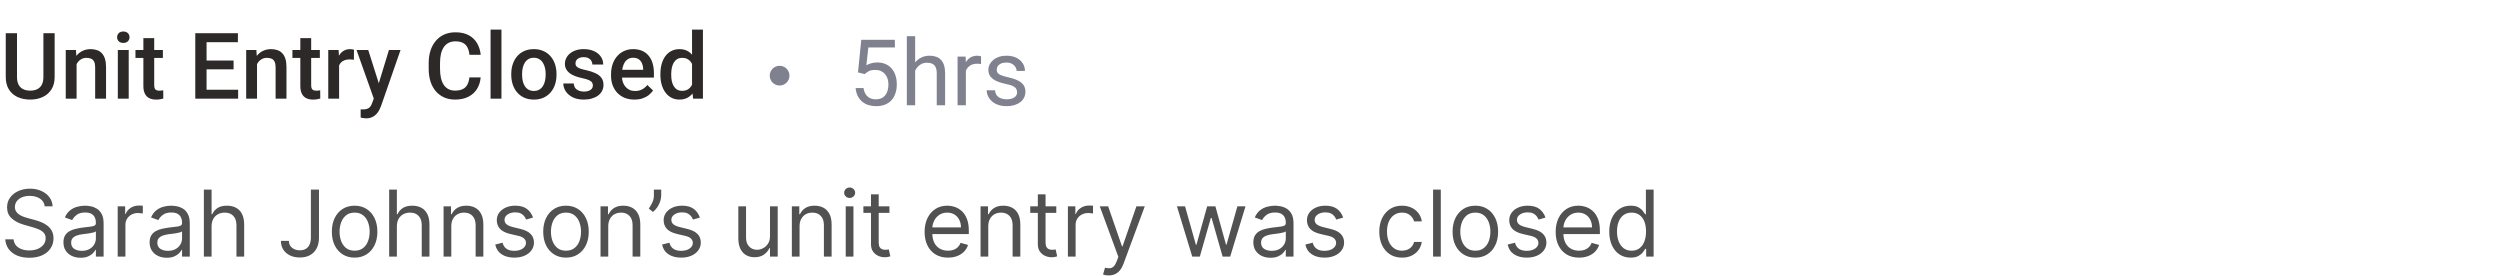
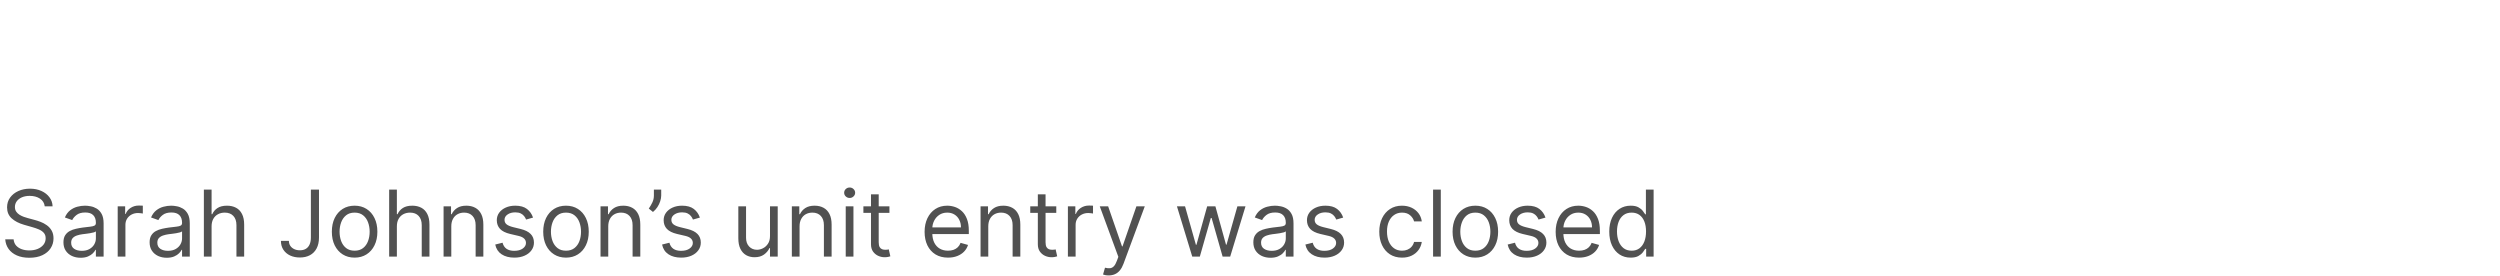
<svg xmlns="http://www.w3.org/2000/svg" width="380" height="42" viewBox="0 0 380 42" fill="none">
-   <path d="M6.597 5.047H8.306V11.698C8.306 12.455 8.142 13.088 7.813 13.599C7.485 14.109 7.039 14.494 6.474 14.754C5.913 15.009 5.286 15.137 4.594 15.137C3.878 15.137 3.24 15.009 2.68 14.754C2.119 14.494 1.677 14.109 1.354 13.599C1.035 13.088 0.875 12.455 0.875 11.698V5.047H2.584V11.698C2.584 12.177 2.666 12.571 2.83 12.881C2.994 13.186 3.227 13.412 3.527 13.558C3.828 13.704 4.184 13.776 4.594 13.776C5.004 13.776 5.357 13.704 5.653 13.558C5.954 13.412 6.187 13.186 6.351 12.881C6.515 12.571 6.597 12.177 6.597 11.698V5.047ZM11.642 9.183V15H9.994V7.604H11.546L11.642 9.183ZM11.348 11.028L10.815 11.021C10.819 10.497 10.892 10.017 11.033 9.579C11.179 9.142 11.38 8.766 11.635 8.451C11.895 8.137 12.204 7.895 12.565 7.727C12.925 7.553 13.325 7.467 13.768 7.467C14.123 7.467 14.444 7.517 14.731 7.617C15.023 7.713 15.271 7.87 15.477 8.089C15.686 8.308 15.846 8.592 15.955 8.943C16.064 9.29 16.119 9.716 16.119 10.222V15H14.465V10.215C14.465 9.859 14.412 9.579 14.308 9.374C14.207 9.164 14.059 9.016 13.863 8.93C13.672 8.839 13.433 8.793 13.146 8.793C12.863 8.793 12.61 8.852 12.387 8.971C12.163 9.089 11.974 9.251 11.819 9.456C11.669 9.661 11.553 9.898 11.471 10.167C11.389 10.436 11.348 10.723 11.348 11.028ZM19.564 7.604V15H17.91V7.604H19.564ZM17.801 5.662C17.801 5.411 17.883 5.204 18.047 5.04C18.215 4.871 18.448 4.787 18.744 4.787C19.036 4.787 19.266 4.871 19.435 5.04C19.603 5.204 19.688 5.411 19.688 5.662C19.688 5.908 19.603 6.113 19.435 6.277C19.266 6.441 19.036 6.523 18.744 6.523C18.448 6.523 18.215 6.441 18.047 6.277C17.883 6.113 17.801 5.908 17.801 5.662ZM24.76 7.604V8.807H20.59V7.604H24.76ZM21.793 5.792H23.44V12.956C23.44 13.184 23.472 13.359 23.536 13.482C23.605 13.601 23.698 13.681 23.816 13.722C23.935 13.763 24.074 13.783 24.233 13.783C24.347 13.783 24.457 13.776 24.561 13.763C24.666 13.749 24.751 13.735 24.814 13.722L24.821 14.979C24.685 15.021 24.525 15.057 24.343 15.089C24.165 15.121 23.96 15.137 23.727 15.137C23.349 15.137 23.014 15.071 22.723 14.938C22.431 14.802 22.203 14.581 22.039 14.275C21.875 13.97 21.793 13.565 21.793 13.059V5.792ZM36.196 13.64V15H30.912V13.64H36.196ZM31.398 5.047V15H29.682V5.047H31.398ZM35.506 9.203V10.543H30.912V9.203H35.506ZM36.162 5.047V6.414H30.912V5.047H36.162ZM39.067 9.183V15H37.42V7.604H38.972L39.067 9.183ZM38.773 11.028L38.24 11.021C38.245 10.497 38.318 10.017 38.459 9.579C38.605 9.142 38.805 8.766 39.06 8.451C39.32 8.137 39.63 7.895 39.99 7.727C40.35 7.553 40.751 7.467 41.193 7.467C41.549 7.467 41.87 7.517 42.157 7.617C42.449 7.713 42.697 7.87 42.902 8.089C43.112 8.308 43.272 8.592 43.381 8.943C43.49 9.29 43.545 9.716 43.545 10.222V15H41.891V10.215C41.891 9.859 41.838 9.579 41.733 9.374C41.633 9.164 41.485 9.016 41.289 8.93C41.098 8.839 40.858 8.793 40.571 8.793C40.289 8.793 40.036 8.852 39.812 8.971C39.589 9.089 39.4 9.251 39.245 9.456C39.095 9.661 38.978 9.898 38.897 10.167C38.815 10.436 38.773 10.723 38.773 11.028ZM48.617 7.604V8.807H44.447V7.604H48.617ZM45.65 5.792H47.298V12.956C47.298 13.184 47.33 13.359 47.394 13.482C47.462 13.601 47.555 13.681 47.674 13.722C47.792 13.763 47.931 13.783 48.091 13.783C48.205 13.783 48.314 13.776 48.419 13.763C48.524 13.749 48.608 13.735 48.672 13.722L48.679 14.979C48.542 15.021 48.383 15.057 48.2 15.089C48.023 15.121 47.817 15.137 47.585 15.137C47.207 15.137 46.872 15.071 46.58 14.938C46.288 14.802 46.06 14.581 45.897 14.275C45.732 13.97 45.65 13.565 45.65 13.059V5.792ZM51.543 9.012V15H49.895V7.604H51.468L51.543 9.012ZM53.806 7.556L53.792 9.087C53.692 9.069 53.582 9.055 53.464 9.046C53.35 9.037 53.236 9.032 53.122 9.032C52.84 9.032 52.591 9.073 52.377 9.155C52.163 9.233 51.983 9.347 51.837 9.497C51.696 9.643 51.586 9.821 51.509 10.03C51.431 10.24 51.386 10.475 51.372 10.734L50.996 10.762C50.996 10.297 51.042 9.866 51.133 9.47C51.224 9.073 51.361 8.725 51.543 8.424C51.73 8.123 51.962 7.888 52.24 7.72C52.523 7.551 52.849 7.467 53.218 7.467C53.318 7.467 53.425 7.476 53.539 7.494C53.658 7.512 53.746 7.533 53.806 7.556ZM57.107 14.193L59.117 7.604H60.881L57.914 16.128C57.846 16.31 57.757 16.509 57.648 16.723C57.538 16.937 57.395 17.14 57.217 17.331C57.044 17.527 56.827 17.684 56.567 17.803C56.308 17.926 55.993 17.987 55.624 17.987C55.478 17.987 55.337 17.974 55.2 17.946C55.068 17.924 54.943 17.898 54.824 17.871L54.817 16.613C54.863 16.618 54.918 16.622 54.981 16.627C55.05 16.631 55.105 16.634 55.145 16.634C55.419 16.634 55.647 16.6 55.829 16.531C56.011 16.467 56.16 16.363 56.273 16.217C56.392 16.071 56.492 15.875 56.574 15.629L57.107 14.193ZM55.973 7.604L57.73 13.141L58.023 14.877L56.882 15.171L54.195 7.604H55.973ZM71.353 11.76H73.062C73.008 12.412 72.826 12.992 72.516 13.503C72.206 14.009 71.77 14.408 71.21 14.699C70.649 14.991 69.968 15.137 69.166 15.137C68.551 15.137 67.997 15.027 67.505 14.809C67.013 14.585 66.591 14.271 66.24 13.865C65.889 13.455 65.62 12.961 65.434 12.382C65.251 11.803 65.16 11.156 65.16 10.44V9.613C65.16 8.898 65.254 8.251 65.44 7.672C65.632 7.093 65.905 6.599 66.261 6.188C66.616 5.774 67.042 5.457 67.539 5.238C68.04 5.02 68.603 4.91 69.228 4.91C70.02 4.91 70.69 5.056 71.237 5.348C71.784 5.639 72.208 6.043 72.509 6.558C72.814 7.073 73.001 7.663 73.069 8.328H71.36C71.315 7.9 71.215 7.533 71.06 7.228C70.909 6.922 70.686 6.69 70.39 6.53C70.093 6.366 69.706 6.284 69.228 6.284C68.836 6.284 68.494 6.357 68.202 6.503C67.91 6.649 67.667 6.863 67.471 7.146C67.275 7.428 67.127 7.777 67.026 8.191C66.931 8.602 66.883 9.071 66.883 9.6V10.44C66.883 10.942 66.926 11.398 67.013 11.808C67.104 12.213 67.241 12.562 67.423 12.854C67.61 13.145 67.847 13.371 68.134 13.53C68.421 13.69 68.765 13.77 69.166 13.77C69.654 13.77 70.048 13.692 70.349 13.537C70.654 13.382 70.884 13.157 71.039 12.86C71.199 12.56 71.303 12.193 71.353 11.76ZM76.221 4.5V15H74.566V4.5H76.221ZM77.711 11.384V11.227C77.711 10.693 77.788 10.199 77.943 9.743C78.098 9.283 78.322 8.884 78.613 8.547C78.909 8.205 79.269 7.941 79.693 7.754C80.122 7.562 80.605 7.467 81.143 7.467C81.685 7.467 82.168 7.562 82.592 7.754C83.02 7.941 83.382 8.205 83.679 8.547C83.975 8.884 84.201 9.283 84.356 9.743C84.51 10.199 84.588 10.693 84.588 11.227V11.384C84.588 11.917 84.51 12.412 84.356 12.867C84.201 13.323 83.975 13.722 83.679 14.063C83.382 14.401 83.022 14.665 82.599 14.856C82.175 15.043 81.694 15.137 81.156 15.137C80.614 15.137 80.129 15.043 79.7 14.856C79.276 14.665 78.916 14.401 78.62 14.063C78.324 13.722 78.098 13.323 77.943 12.867C77.788 12.412 77.711 11.917 77.711 11.384ZM79.358 11.227V11.384C79.358 11.716 79.393 12.031 79.461 12.327C79.529 12.623 79.636 12.883 79.782 13.106C79.928 13.33 80.115 13.505 80.343 13.633C80.571 13.76 80.842 13.824 81.156 13.824C81.462 13.824 81.726 13.76 81.949 13.633C82.177 13.505 82.364 13.33 82.51 13.106C82.656 12.883 82.763 12.623 82.831 12.327C82.904 12.031 82.94 11.716 82.94 11.384V11.227C82.94 10.898 82.904 10.588 82.831 10.297C82.763 10.001 82.653 9.739 82.503 9.511C82.357 9.283 82.17 9.105 81.942 8.978C81.719 8.845 81.453 8.779 81.143 8.779C80.833 8.779 80.564 8.845 80.336 8.978C80.113 9.105 79.928 9.283 79.782 9.511C79.636 9.739 79.529 10.001 79.461 10.297C79.393 10.588 79.358 10.898 79.358 11.227ZM90.118 12.997C90.118 12.833 90.077 12.685 89.995 12.553C89.913 12.416 89.756 12.293 89.523 12.184C89.296 12.074 88.958 11.974 88.512 11.883C88.12 11.796 87.76 11.694 87.432 11.575C87.108 11.452 86.83 11.304 86.598 11.131C86.365 10.958 86.185 10.753 86.058 10.516C85.93 10.279 85.866 10.005 85.866 9.695C85.866 9.395 85.932 9.11 86.064 8.841C86.197 8.572 86.386 8.335 86.632 8.13C86.878 7.925 87.176 7.763 87.527 7.645C87.883 7.526 88.279 7.467 88.717 7.467C89.337 7.467 89.868 7.572 90.31 7.781C90.756 7.986 91.098 8.267 91.335 8.622C91.572 8.973 91.69 9.369 91.69 9.812H90.043C90.043 9.616 89.993 9.433 89.893 9.265C89.797 9.091 89.651 8.952 89.455 8.848C89.259 8.738 89.013 8.684 88.717 8.684C88.434 8.684 88.2 8.729 88.013 8.82C87.83 8.907 87.694 9.021 87.603 9.162C87.516 9.303 87.473 9.458 87.473 9.627C87.473 9.75 87.495 9.862 87.541 9.962C87.591 10.058 87.673 10.146 87.787 10.229C87.901 10.306 88.056 10.379 88.252 10.447C88.453 10.516 88.703 10.582 89.004 10.646C89.569 10.764 90.054 10.917 90.46 11.104C90.87 11.286 91.185 11.523 91.403 11.815C91.622 12.102 91.731 12.466 91.731 12.908C91.731 13.236 91.661 13.537 91.519 13.81C91.383 14.079 91.182 14.314 90.918 14.515C90.654 14.711 90.337 14.863 89.968 14.973C89.603 15.082 89.193 15.137 88.737 15.137C88.067 15.137 87.5 15.018 87.035 14.781C86.57 14.54 86.217 14.232 85.976 13.858C85.739 13.48 85.62 13.088 85.62 12.683H87.213C87.231 12.988 87.315 13.232 87.466 13.414C87.621 13.592 87.812 13.722 88.04 13.804C88.272 13.881 88.512 13.92 88.758 13.92C89.054 13.92 89.302 13.881 89.503 13.804C89.704 13.722 89.856 13.612 89.961 13.476C90.066 13.334 90.118 13.175 90.118 12.997ZM96.435 15.137C95.888 15.137 95.393 15.048 94.951 14.87C94.514 14.688 94.14 14.435 93.83 14.111C93.525 13.788 93.29 13.407 93.126 12.97C92.962 12.532 92.88 12.06 92.88 11.555V11.281C92.88 10.703 92.964 10.178 93.133 9.709C93.301 9.24 93.536 8.839 93.837 8.506C94.138 8.169 94.493 7.911 94.903 7.733C95.314 7.556 95.758 7.467 96.236 7.467C96.765 7.467 97.228 7.556 97.624 7.733C98.02 7.911 98.349 8.162 98.608 8.485C98.873 8.804 99.069 9.185 99.196 9.627C99.329 10.069 99.394 10.557 99.394 11.09V11.794H93.68V10.611H97.768V10.481C97.758 10.185 97.699 9.907 97.59 9.647C97.485 9.388 97.323 9.178 97.105 9.019C96.886 8.859 96.594 8.779 96.23 8.779C95.956 8.779 95.712 8.839 95.498 8.957C95.288 9.071 95.113 9.237 94.972 9.456C94.83 9.675 94.721 9.939 94.644 10.249C94.571 10.554 94.534 10.898 94.534 11.281V11.555C94.534 11.878 94.578 12.179 94.664 12.457C94.755 12.73 94.887 12.97 95.061 13.175C95.234 13.38 95.443 13.542 95.689 13.66C95.936 13.774 96.216 13.831 96.53 13.831C96.927 13.831 97.28 13.751 97.59 13.592C97.9 13.432 98.169 13.207 98.397 12.915L99.265 13.756C99.105 13.988 98.898 14.212 98.643 14.426C98.387 14.635 98.075 14.806 97.706 14.938C97.341 15.071 96.918 15.137 96.435 15.137ZM105.191 13.469V4.5H106.846V15H105.349L105.191 13.469ZM100.379 11.384V11.24C100.379 10.68 100.445 10.169 100.577 9.709C100.709 9.244 100.901 8.845 101.151 8.513C101.402 8.175 101.707 7.918 102.067 7.74C102.427 7.558 102.833 7.467 103.284 7.467C103.731 7.467 104.123 7.553 104.46 7.727C104.797 7.9 105.084 8.148 105.321 8.472C105.558 8.791 105.747 9.174 105.889 9.62C106.03 10.062 106.13 10.554 106.189 11.097V11.555C106.13 12.083 106.03 12.566 105.889 13.004C105.747 13.441 105.558 13.82 105.321 14.139C105.084 14.458 104.795 14.704 104.453 14.877C104.116 15.05 103.722 15.137 103.271 15.137C102.824 15.137 102.421 15.043 102.061 14.856C101.705 14.67 101.402 14.408 101.151 14.07C100.901 13.733 100.709 13.337 100.577 12.881C100.445 12.421 100.379 11.921 100.379 11.384ZM102.026 11.24V11.384C102.026 11.721 102.056 12.036 102.115 12.327C102.179 12.619 102.277 12.876 102.409 13.1C102.541 13.318 102.712 13.492 102.922 13.619C103.136 13.742 103.391 13.804 103.688 13.804C104.061 13.804 104.369 13.722 104.61 13.558C104.852 13.394 105.041 13.172 105.178 12.895C105.319 12.612 105.415 12.297 105.465 11.951V10.714C105.438 10.445 105.381 10.194 105.294 9.962C105.212 9.729 105.1 9.527 104.959 9.354C104.818 9.176 104.642 9.039 104.433 8.943C104.228 8.843 103.984 8.793 103.701 8.793C103.4 8.793 103.145 8.857 102.936 8.984C102.726 9.112 102.553 9.287 102.416 9.511C102.284 9.734 102.186 9.994 102.122 10.29C102.058 10.586 102.026 10.903 102.026 11.24Z" fill="#2E2929" />
  <path d="M6.801 31.364C6.741 30.86 6.5 30.469 6.075 30.19C5.651 29.912 5.131 29.773 4.514 29.773C4.063 29.773 3.669 29.846 3.331 29.991C2.996 30.137 2.734 30.338 2.545 30.593C2.36 30.848 2.267 31.138 2.267 31.463C2.267 31.735 2.332 31.968 2.461 32.164C2.594 32.356 2.763 32.517 2.968 32.646C3.174 32.772 3.389 32.877 3.614 32.959C3.84 33.039 4.047 33.104 4.236 33.153L5.27 33.432C5.535 33.501 5.83 33.597 6.155 33.72C6.483 33.843 6.796 34.01 7.094 34.222C7.396 34.431 7.645 34.7 7.84 35.028C8.036 35.356 8.134 35.758 8.134 36.236C8.134 36.786 7.989 37.283 7.701 37.727C7.416 38.171 6.998 38.524 6.448 38.786C5.901 39.048 5.237 39.179 4.455 39.179C3.725 39.179 3.094 39.061 2.56 38.826C2.03 38.591 1.612 38.263 1.308 37.842C1.006 37.421 0.835 36.932 0.795 36.375H2.068C2.101 36.76 2.231 37.078 2.456 37.33C2.685 37.578 2.973 37.764 3.321 37.886C3.672 38.006 4.05 38.065 4.455 38.065C4.925 38.065 5.348 37.989 5.722 37.837C6.097 37.681 6.393 37.465 6.612 37.19C6.831 36.912 6.94 36.587 6.94 36.216C6.94 35.878 6.846 35.603 6.657 35.391C6.468 35.178 6.219 35.006 5.911 34.874C5.603 34.741 5.27 34.625 4.912 34.526L3.659 34.168C2.864 33.939 2.234 33.612 1.77 33.188C1.306 32.764 1.074 32.209 1.074 31.523C1.074 30.953 1.228 30.456 1.536 30.031C1.848 29.604 2.265 29.272 2.789 29.037C3.316 28.798 3.904 28.679 4.554 28.679C5.21 28.679 5.794 28.797 6.304 29.032C6.814 29.264 7.219 29.582 7.517 29.986C7.819 30.391 7.978 30.85 7.994 31.364H6.801ZM12.249 39.179C11.765 39.179 11.326 39.088 10.931 38.906C10.537 38.72 10.224 38.453 9.992 38.105C9.76 37.754 9.644 37.33 9.644 36.832C9.644 36.395 9.73 36.04 9.902 35.769C10.075 35.493 10.305 35.278 10.593 35.122C10.882 34.966 11.2 34.85 11.548 34.774C11.899 34.695 12.252 34.632 12.607 34.585C13.071 34.526 13.447 34.481 13.735 34.451C14.027 34.418 14.239 34.363 14.372 34.287C14.508 34.211 14.575 34.078 14.575 33.889V33.849C14.575 33.359 14.441 32.978 14.173 32.706C13.908 32.434 13.505 32.298 12.965 32.298C12.405 32.298 11.965 32.421 11.647 32.666C11.329 32.911 11.105 33.173 10.976 33.452L9.862 33.054C10.061 32.59 10.326 32.229 10.658 31.97C10.993 31.708 11.357 31.526 11.752 31.423C12.149 31.317 12.54 31.264 12.925 31.264C13.17 31.264 13.452 31.294 13.77 31.354C14.092 31.41 14.402 31.528 14.7 31.707C15.001 31.886 15.252 32.156 15.45 32.517C15.649 32.878 15.749 33.362 15.749 33.969V39H14.575V37.966H14.516C14.436 38.132 14.304 38.309 14.118 38.498C13.932 38.687 13.685 38.847 13.377 38.98C13.069 39.113 12.693 39.179 12.249 39.179ZM12.428 38.125C12.892 38.125 13.283 38.034 13.601 37.852C13.922 37.669 14.165 37.434 14.327 37.146C14.493 36.857 14.575 36.554 14.575 36.236V35.162C14.526 35.222 14.416 35.276 14.247 35.326C14.082 35.372 13.889 35.414 13.671 35.45C13.455 35.483 13.245 35.513 13.039 35.54C12.837 35.563 12.673 35.583 12.547 35.599C12.242 35.639 11.957 35.704 11.692 35.793C11.43 35.88 11.218 36.01 11.056 36.186C10.896 36.358 10.817 36.594 10.817 36.892C10.817 37.3 10.968 37.608 11.269 37.817C11.574 38.022 11.96 38.125 12.428 38.125ZM17.89 39V31.364H19.024V32.517H19.103C19.242 32.139 19.494 31.833 19.859 31.597C20.224 31.362 20.635 31.244 21.092 31.244C21.178 31.244 21.286 31.246 21.415 31.249C21.544 31.253 21.642 31.258 21.709 31.264V32.457C21.669 32.447 21.578 32.432 21.435 32.413C21.296 32.389 21.148 32.378 20.992 32.378C20.621 32.378 20.29 32.456 19.998 32.611C19.71 32.764 19.481 32.976 19.312 33.248C19.146 33.516 19.064 33.823 19.064 34.168V39H17.89ZM25.346 39.179C24.863 39.179 24.423 39.088 24.029 38.906C23.634 38.72 23.321 38.453 23.089 38.105C22.857 37.754 22.741 37.33 22.741 36.832C22.741 36.395 22.828 36.04 23 35.769C23.172 35.493 23.402 35.278 23.691 35.122C23.979 34.966 24.297 34.85 24.645 34.774C24.997 34.695 25.35 34.632 25.704 34.585C26.168 34.526 26.545 34.481 26.833 34.451C27.125 34.418 27.337 34.363 27.469 34.287C27.605 34.211 27.673 34.078 27.673 33.889V33.849C27.673 33.359 27.539 32.978 27.27 32.706C27.005 32.434 26.603 32.298 26.062 32.298C25.502 32.298 25.063 32.421 24.745 32.666C24.427 32.911 24.203 33.173 24.074 33.452L22.96 33.054C23.159 32.59 23.424 32.229 23.756 31.97C24.09 31.708 24.455 31.526 24.849 31.423C25.247 31.317 25.638 31.264 26.023 31.264C26.268 31.264 26.549 31.294 26.868 31.354C27.189 31.41 27.499 31.528 27.797 31.707C28.099 31.886 28.349 32.156 28.548 32.517C28.747 32.878 28.846 33.362 28.846 33.969V39H27.673V37.966H27.613C27.534 38.132 27.401 38.309 27.216 38.498C27.03 38.687 26.783 38.847 26.475 38.98C26.167 39.113 25.791 39.179 25.346 39.179ZM25.525 38.125C25.989 38.125 26.381 38.034 26.699 37.852C27.02 37.669 27.262 37.434 27.424 37.146C27.59 36.857 27.673 36.554 27.673 36.236V35.162C27.623 35.222 27.514 35.276 27.345 35.326C27.179 35.372 26.987 35.414 26.768 35.45C26.553 35.483 26.342 35.513 26.137 35.54C25.935 35.563 25.771 35.583 25.645 35.599C25.34 35.639 25.055 35.704 24.79 35.793C24.528 35.88 24.316 36.01 24.153 36.186C23.994 36.358 23.915 36.594 23.915 36.892C23.915 37.3 24.065 37.608 24.367 37.817C24.672 38.022 25.058 38.125 25.525 38.125ZM32.161 34.406V39H30.988V28.818H32.161V32.557H32.261C32.44 32.162 32.708 31.849 33.066 31.617C33.427 31.382 33.908 31.264 34.508 31.264C35.028 31.264 35.484 31.369 35.875 31.577C36.266 31.783 36.569 32.099 36.785 32.527C37.004 32.951 37.113 33.492 37.113 34.148V39H35.94V34.227C35.94 33.621 35.782 33.152 35.467 32.82C35.156 32.486 34.723 32.318 34.17 32.318C33.785 32.318 33.441 32.399 33.136 32.562C32.834 32.724 32.595 32.961 32.42 33.273C32.247 33.584 32.161 33.962 32.161 34.406ZM47.254 28.818H48.487V36.097C48.487 36.746 48.367 37.298 48.129 37.752C47.89 38.206 47.554 38.551 47.12 38.786C46.685 39.022 46.173 39.139 45.583 39.139C45.026 39.139 44.531 39.038 44.097 38.836C43.663 38.63 43.321 38.339 43.073 37.961C42.824 37.583 42.7 37.134 42.7 36.614H43.913C43.913 36.902 43.984 37.154 44.127 37.369C44.272 37.581 44.471 37.747 44.723 37.867C44.975 37.986 45.262 38.045 45.583 38.045C45.938 38.045 46.239 37.971 46.488 37.822C46.737 37.673 46.926 37.454 47.055 37.166C47.187 36.874 47.254 36.517 47.254 36.097V28.818ZM53.901 39.159C53.211 39.159 52.606 38.995 52.086 38.667C51.569 38.339 51.165 37.88 50.873 37.29C50.585 36.7 50.441 36.01 50.441 35.222C50.441 34.426 50.585 33.732 50.873 33.139C51.165 32.545 51.569 32.084 52.086 31.756C52.606 31.428 53.211 31.264 53.901 31.264C54.59 31.264 55.193 31.428 55.71 31.756C56.231 32.084 56.635 32.545 56.923 33.139C57.215 33.732 57.361 34.426 57.361 35.222C57.361 36.01 57.215 36.7 56.923 37.29C56.635 37.88 56.231 38.339 55.71 38.667C55.193 38.995 54.59 39.159 53.901 39.159ZM53.901 38.105C54.424 38.105 54.855 37.971 55.193 37.702C55.531 37.434 55.782 37.081 55.944 36.644C56.106 36.206 56.188 35.732 56.188 35.222C56.188 34.711 56.106 34.236 55.944 33.795C55.782 33.354 55.531 32.998 55.193 32.726C54.855 32.454 54.424 32.318 53.901 32.318C53.377 32.318 52.946 32.454 52.608 32.726C52.27 32.998 52.02 33.354 51.857 33.795C51.695 34.236 51.614 34.711 51.614 35.222C51.614 35.732 51.695 36.206 51.857 36.644C52.02 37.081 52.27 37.434 52.608 37.702C52.946 37.971 53.377 38.105 53.901 38.105ZM60.325 34.406V39H59.152V28.818H60.325V32.557H60.425C60.604 32.162 60.872 31.849 61.23 31.617C61.591 31.382 62.072 31.264 62.672 31.264C63.192 31.264 63.648 31.369 64.039 31.577C64.43 31.783 64.733 32.099 64.949 32.527C65.168 32.951 65.277 33.492 65.277 34.148V39H64.104V34.227C64.104 33.621 63.946 33.152 63.631 32.82C63.32 32.486 62.887 32.318 62.334 32.318C61.949 32.318 61.605 32.399 61.3 32.562C60.998 32.724 60.76 32.961 60.584 33.273C60.411 33.584 60.325 33.962 60.325 34.406ZM68.597 34.406V39H67.424V31.364H68.557V32.557H68.656C68.835 32.169 69.107 31.858 69.472 31.622C69.836 31.384 70.307 31.264 70.884 31.264C71.401 31.264 71.853 31.37 72.241 31.582C72.629 31.791 72.93 32.109 73.146 32.537C73.361 32.961 73.469 33.498 73.469 34.148V39H72.296V34.227C72.296 33.627 72.14 33.16 71.828 32.825C71.517 32.487 71.089 32.318 70.546 32.318C70.171 32.318 69.836 32.399 69.541 32.562C69.25 32.724 69.019 32.961 68.85 33.273C68.681 33.584 68.597 33.962 68.597 34.406ZM81.022 33.074L79.968 33.372C79.902 33.197 79.804 33.026 79.675 32.86C79.549 32.691 79.376 32.552 79.158 32.443C78.939 32.333 78.659 32.278 78.317 32.278C77.85 32.278 77.461 32.386 77.149 32.602C76.841 32.814 76.687 33.084 76.687 33.412C76.687 33.704 76.793 33.934 77.005 34.103C77.217 34.272 77.549 34.413 77.999 34.526L79.133 34.804C79.816 34.97 80.324 35.223 80.659 35.565C80.994 35.903 81.161 36.339 81.161 36.872C81.161 37.31 81.035 37.701 80.783 38.045C80.535 38.39 80.187 38.662 79.739 38.861C79.292 39.06 78.772 39.159 78.178 39.159C77.399 39.159 76.755 38.99 76.244 38.652C75.734 38.314 75.411 37.82 75.275 37.17L76.388 36.892C76.495 37.303 76.695 37.611 76.99 37.817C77.288 38.022 77.678 38.125 78.158 38.125C78.705 38.125 79.139 38.009 79.461 37.777C79.786 37.542 79.948 37.26 79.948 36.932C79.948 36.667 79.855 36.445 79.67 36.266C79.484 36.083 79.199 35.947 78.815 35.858L77.542 35.56C76.843 35.394 76.329 35.137 76.001 34.789C75.676 34.438 75.513 33.999 75.513 33.472C75.513 33.041 75.635 32.66 75.876 32.328C76.122 31.997 76.455 31.736 76.876 31.548C77.3 31.359 77.781 31.264 78.317 31.264C79.073 31.264 79.666 31.43 80.097 31.761C80.531 32.093 80.84 32.53 81.022 33.074ZM86.03 39.159C85.34 39.159 84.735 38.995 84.215 38.667C83.698 38.339 83.294 37.88 83.002 37.29C82.714 36.7 82.569 36.01 82.569 35.222C82.569 34.426 82.714 33.732 83.002 33.139C83.294 32.545 83.698 32.084 84.215 31.756C84.735 31.428 85.34 31.264 86.03 31.264C86.719 31.264 87.322 31.428 87.839 31.756C88.36 32.084 88.764 32.545 89.052 33.139C89.344 33.732 89.49 34.426 89.49 35.222C89.49 36.01 89.344 36.7 89.052 37.29C88.764 37.88 88.36 38.339 87.839 38.667C87.322 38.995 86.719 39.159 86.03 39.159ZM86.03 38.105C86.553 38.105 86.984 37.971 87.322 37.702C87.66 37.434 87.911 37.081 88.073 36.644C88.235 36.206 88.317 35.732 88.317 35.222C88.317 34.711 88.235 34.236 88.073 33.795C87.911 33.354 87.66 32.998 87.322 32.726C86.984 32.454 86.553 32.318 86.03 32.318C85.506 32.318 85.075 32.454 84.737 32.726C84.399 32.998 84.149 33.354 83.986 33.795C83.824 34.236 83.743 34.711 83.743 35.222C83.743 35.732 83.824 36.206 83.986 36.644C84.149 37.081 84.399 37.434 84.737 37.702C85.075 37.971 85.506 38.105 86.03 38.105ZM92.454 34.406V39H91.281V31.364H92.414V32.557H92.514C92.693 32.169 92.965 31.858 93.329 31.622C93.694 31.384 94.164 31.264 94.741 31.264C95.258 31.264 95.711 31.37 96.098 31.582C96.486 31.791 96.788 32.109 97.003 32.537C97.219 32.961 97.326 33.498 97.326 34.148V39H96.153V34.227C96.153 33.627 95.997 33.16 95.686 32.825C95.374 32.487 94.947 32.318 94.403 32.318C94.028 32.318 93.694 32.399 93.399 32.562C93.107 32.724 92.877 32.961 92.708 33.273C92.539 33.584 92.454 33.962 92.454 34.406ZM100.504 28.818V29.713C100.504 29.985 100.455 30.275 100.355 30.583C100.259 30.888 100.117 31.185 99.928 31.473C99.742 31.758 99.517 32.007 99.252 32.219L98.615 31.702C98.824 31.403 99.005 31.093 99.157 30.772C99.313 30.447 99.391 30.101 99.391 29.733V28.818H100.504ZM106.383 33.074L105.329 33.372C105.263 33.197 105.165 33.026 105.036 32.86C104.91 32.691 104.738 32.552 104.519 32.443C104.3 32.333 104.02 32.278 103.679 32.278C103.211 32.278 102.822 32.386 102.51 32.602C102.202 32.814 102.048 33.084 102.048 33.412C102.048 33.704 102.154 33.934 102.366 34.103C102.578 34.272 102.91 34.413 103.361 34.526L104.494 34.804C105.177 34.97 105.686 35.223 106.02 35.565C106.355 35.903 106.523 36.339 106.523 36.872C106.523 37.31 106.397 37.701 106.145 38.045C105.896 38.39 105.548 38.662 105.101 38.861C104.653 39.06 104.133 39.159 103.54 39.159C102.761 39.159 102.116 38.99 101.606 38.652C101.095 38.314 100.772 37.82 100.636 37.17L101.75 36.892C101.856 37.303 102.056 37.611 102.351 37.817C102.65 38.022 103.039 38.125 103.52 38.125C104.067 38.125 104.501 38.009 104.822 37.777C105.147 37.542 105.309 37.26 105.309 36.932C105.309 36.667 105.217 36.445 105.031 36.266C104.845 36.083 104.56 35.947 104.176 35.858L102.903 35.56C102.204 35.394 101.69 35.137 101.362 34.789C101.037 34.438 100.875 33.999 100.875 33.472C100.875 33.041 100.996 32.66 101.238 32.328C101.483 31.997 101.816 31.736 102.237 31.548C102.661 31.359 103.142 31.264 103.679 31.264C104.434 31.264 105.028 31.43 105.459 31.761C105.893 32.093 106.201 32.53 106.383 33.074ZM117.039 35.878V31.364H118.212V39H117.039V37.707H116.959C116.78 38.095 116.502 38.425 116.124 38.697C115.746 38.965 115.269 39.099 114.692 39.099C114.215 39.099 113.791 38.995 113.419 38.786C113.048 38.574 112.757 38.256 112.544 37.832C112.332 37.404 112.226 36.865 112.226 36.216V31.364H113.4V36.136C113.4 36.693 113.555 37.137 113.867 37.469C114.182 37.8 114.583 37.966 115.07 37.966C115.362 37.966 115.658 37.891 115.96 37.742C116.265 37.593 116.52 37.364 116.725 37.056C116.934 36.748 117.039 36.355 117.039 35.878ZM121.534 34.406V39H120.361V31.364H121.494V32.557H121.594C121.773 32.169 122.045 31.858 122.409 31.622C122.774 31.384 123.244 31.264 123.821 31.264C124.338 31.264 124.791 31.37 125.178 31.582C125.566 31.791 125.868 32.109 126.083 32.537C126.299 32.961 126.406 33.498 126.406 34.148V39H125.233V34.227C125.233 33.627 125.077 33.16 124.766 32.825C124.454 32.487 124.027 32.318 123.483 32.318C123.109 32.318 122.774 32.399 122.479 32.562C122.187 32.724 121.957 32.961 121.788 33.273C121.619 33.584 121.534 33.962 121.534 34.406ZM128.55 39V31.364H129.724V39H128.55ZM129.147 30.091C128.918 30.091 128.721 30.013 128.555 29.857C128.393 29.701 128.312 29.514 128.312 29.296C128.312 29.077 128.393 28.889 128.555 28.734C128.721 28.578 128.918 28.5 129.147 28.5C129.376 28.5 129.571 28.578 129.734 28.734C129.899 28.889 129.982 29.077 129.982 29.296C129.982 29.514 129.899 29.701 129.734 29.857C129.571 30.013 129.376 30.091 129.147 30.091ZM135.194 31.364V32.358H131.236V31.364H135.194ZM132.39 29.534H133.563V36.812C133.563 37.144 133.611 37.392 133.707 37.558C133.807 37.721 133.933 37.83 134.085 37.886C134.241 37.939 134.405 37.966 134.577 37.966C134.706 37.966 134.813 37.959 134.895 37.946C134.978 37.929 135.045 37.916 135.094 37.906L135.333 38.96C135.253 38.99 135.142 39.02 135 39.05C134.857 39.083 134.677 39.099 134.458 39.099C134.126 39.099 133.802 39.028 133.483 38.886C133.169 38.743 132.907 38.526 132.698 38.234C132.492 37.943 132.39 37.575 132.39 37.131V29.534ZM144.098 39.159C143.362 39.159 142.727 38.997 142.194 38.672C141.663 38.344 141.254 37.886 140.966 37.3C140.681 36.71 140.538 36.024 140.538 35.242C140.538 34.459 140.681 33.77 140.966 33.173C141.254 32.573 141.655 32.106 142.169 31.771C142.686 31.433 143.289 31.264 143.979 31.264C144.376 31.264 144.769 31.331 145.157 31.463C145.545 31.596 145.898 31.811 146.216 32.109C146.534 32.404 146.787 32.795 146.976 33.283C147.165 33.77 147.26 34.37 147.26 35.082V35.58H141.373V34.565H146.067C146.067 34.135 145.98 33.75 145.808 33.412C145.639 33.074 145.397 32.807 145.082 32.611C144.771 32.416 144.403 32.318 143.979 32.318C143.511 32.318 143.107 32.434 142.765 32.666C142.427 32.895 142.167 33.193 141.985 33.561C141.803 33.929 141.711 34.323 141.711 34.744V35.42C141.711 35.997 141.811 36.486 142.01 36.887C142.212 37.285 142.492 37.588 142.85 37.797C143.208 38.002 143.624 38.105 144.098 38.105C144.406 38.105 144.684 38.062 144.933 37.976C145.185 37.886 145.402 37.754 145.584 37.578C145.767 37.399 145.907 37.177 146.007 36.912L147.14 37.23C147.021 37.615 146.821 37.953 146.539 38.244C146.257 38.533 145.909 38.758 145.495 38.92C145.081 39.08 144.615 39.159 144.098 39.159ZM150.218 34.406V39H149.045V31.364H150.178V32.557H150.278C150.456 32.169 150.728 31.858 151.093 31.622C151.457 31.384 151.928 31.264 152.505 31.264C153.022 31.264 153.474 31.37 153.862 31.582C154.25 31.791 154.551 32.109 154.767 32.537C154.982 32.961 155.09 33.498 155.09 34.148V39H153.917V34.227C153.917 33.627 153.761 33.16 153.449 32.825C153.138 32.487 152.71 32.318 152.167 32.318C151.792 32.318 151.457 32.399 151.162 32.562C150.871 32.724 150.64 32.961 150.471 33.273C150.302 33.584 150.218 33.962 150.218 34.406ZM160.555 31.364V32.358H156.598V31.364H160.555ZM157.751 29.534H158.924V36.812C158.924 37.144 158.972 37.392 159.069 37.558C159.168 37.721 159.294 37.83 159.446 37.886C159.602 37.939 159.766 37.966 159.939 37.966C160.068 37.966 160.174 37.959 160.257 37.946C160.34 37.929 160.406 37.916 160.456 37.906L160.694 38.96C160.615 38.99 160.504 39.02 160.361 39.05C160.219 39.083 160.038 39.099 159.819 39.099C159.488 39.099 159.163 39.028 158.845 38.886C158.53 38.743 158.268 38.526 158.059 38.234C157.854 37.943 157.751 37.575 157.751 37.131V29.534ZM162.32 39V31.364H163.453V32.517H163.533C163.672 32.139 163.924 31.833 164.289 31.597C164.653 31.362 165.064 31.244 165.522 31.244C165.608 31.244 165.716 31.246 165.845 31.249C165.974 31.253 166.072 31.258 166.138 31.264V32.457C166.098 32.447 166.007 32.432 165.865 32.413C165.725 32.389 165.578 32.378 165.422 32.378C165.051 32.378 164.72 32.456 164.428 32.611C164.14 32.764 163.911 32.976 163.742 33.248C163.576 33.516 163.493 33.823 163.493 34.168V39H162.32ZM168.517 41.864C168.318 41.864 168.141 41.847 167.985 41.814C167.829 41.784 167.722 41.754 167.662 41.724L167.96 40.69C168.245 40.763 168.497 40.79 168.716 40.77C168.935 40.75 169.129 40.652 169.298 40.477C169.47 40.304 169.627 40.024 169.77 39.636L169.989 39.04L167.165 31.364H168.438L170.545 37.449H170.625L172.733 31.364H174.006L170.764 40.114C170.618 40.508 170.438 40.834 170.222 41.093C170.007 41.355 169.757 41.549 169.472 41.675C169.19 41.801 168.872 41.864 168.517 41.864ZM181.222 39L178.895 31.364H180.128L181.779 37.21H181.858L183.489 31.364H184.742L186.353 37.19H186.432L188.083 31.364H189.316L186.989 39H185.836L184.165 33.133H184.046L182.375 39H181.222ZM193.114 39.179C192.63 39.179 192.191 39.088 191.797 38.906C191.402 38.72 191.089 38.453 190.857 38.105C190.625 37.754 190.509 37.33 190.509 36.832C190.509 36.395 190.595 36.04 190.767 35.769C190.94 35.493 191.17 35.278 191.458 35.122C191.747 34.966 192.065 34.85 192.413 34.774C192.764 34.695 193.117 34.632 193.472 34.585C193.936 34.526 194.312 34.481 194.6 34.451C194.892 34.418 195.104 34.363 195.237 34.287C195.373 34.211 195.441 34.078 195.441 33.889V33.849C195.441 33.359 195.306 32.978 195.038 32.706C194.773 32.434 194.37 32.298 193.83 32.298C193.27 32.298 192.831 32.421 192.512 32.666C192.194 32.911 191.971 33.173 191.841 33.452L190.728 33.054C190.926 32.59 191.192 32.229 191.523 31.97C191.858 31.708 192.222 31.526 192.617 31.423C193.015 31.317 193.406 31.264 193.79 31.264C194.035 31.264 194.317 31.294 194.635 31.354C194.957 31.41 195.267 31.528 195.565 31.707C195.867 31.886 196.117 32.156 196.316 32.517C196.515 32.878 196.614 33.362 196.614 33.969V39H195.441V37.966H195.381C195.301 38.132 195.169 38.309 194.983 38.498C194.798 38.687 194.551 38.847 194.243 38.98C193.934 39.113 193.558 39.179 193.114 39.179ZM193.293 38.125C193.757 38.125 194.148 38.034 194.466 37.852C194.788 37.669 195.03 37.434 195.192 37.146C195.358 36.857 195.441 36.554 195.441 36.236V35.162C195.391 35.222 195.282 35.276 195.113 35.326C194.947 35.372 194.755 35.414 194.536 35.45C194.32 35.483 194.11 35.513 193.904 35.54C193.702 35.563 193.538 35.583 193.412 35.599C193.107 35.639 192.822 35.704 192.557 35.793C192.295 35.88 192.083 36.01 191.921 36.186C191.762 36.358 191.682 36.594 191.682 36.892C191.682 37.3 191.833 37.608 192.135 37.817C192.44 38.022 192.826 38.125 193.293 38.125ZM204.165 33.074L203.111 33.372C203.044 33.197 202.947 33.026 202.817 32.86C202.691 32.691 202.519 32.552 202.3 32.443C202.081 32.333 201.801 32.278 201.46 32.278C200.993 32.278 200.603 32.386 200.292 32.602C199.983 32.814 199.829 33.084 199.829 33.412C199.829 33.704 199.935 33.934 200.148 34.103C200.36 34.272 200.691 34.413 201.142 34.526L202.275 34.804C202.958 34.97 203.467 35.223 203.802 35.565C204.136 35.903 204.304 36.339 204.304 36.872C204.304 37.31 204.178 37.701 203.926 38.045C203.677 38.39 203.329 38.662 202.882 38.861C202.434 39.06 201.914 39.159 201.321 39.159C200.542 39.159 199.897 38.99 199.387 38.652C198.876 38.314 198.553 37.82 198.417 37.17L199.531 36.892C199.637 37.303 199.838 37.611 200.133 37.817C200.431 38.022 200.82 38.125 201.301 38.125C201.848 38.125 202.282 38.009 202.604 37.777C202.928 37.542 203.091 37.26 203.091 36.932C203.091 36.667 202.998 36.445 202.812 36.266C202.627 36.083 202.342 35.947 201.957 35.858L200.684 35.56C199.985 35.394 199.471 35.137 199.143 34.789C198.818 34.438 198.656 33.999 198.656 33.472C198.656 33.041 198.777 32.66 199.019 32.328C199.264 31.997 199.597 31.736 200.018 31.548C200.443 31.359 200.923 31.264 201.46 31.264C202.216 31.264 202.809 31.43 203.24 31.761C203.674 32.093 203.982 32.53 204.165 33.074ZM213.11 39.159C212.394 39.159 211.777 38.99 211.26 38.652C210.743 38.314 210.346 37.848 210.067 37.255C209.789 36.662 209.65 35.984 209.65 35.222C209.65 34.446 209.792 33.762 210.077 33.168C210.365 32.572 210.766 32.106 211.28 31.771C211.797 31.433 212.4 31.264 213.09 31.264C213.627 31.264 214.111 31.364 214.542 31.562C214.972 31.761 215.325 32.04 215.6 32.398C215.876 32.756 216.046 33.173 216.113 33.651H214.939C214.85 33.303 214.651 32.994 214.343 32.726C214.038 32.454 213.627 32.318 213.11 32.318C212.652 32.318 212.251 32.438 211.907 32.676C211.565 32.911 211.298 33.245 211.106 33.675C210.917 34.103 210.823 34.605 210.823 35.182C210.823 35.772 210.916 36.285 211.101 36.723C211.29 37.16 211.555 37.5 211.897 37.742C212.241 37.984 212.646 38.105 213.11 38.105C213.415 38.105 213.691 38.052 213.94 37.946C214.189 37.84 214.399 37.688 214.571 37.489C214.744 37.29 214.866 37.051 214.939 36.773H216.113C216.046 37.224 215.882 37.63 215.62 37.991C215.362 38.349 215.019 38.634 214.591 38.846C214.167 39.055 213.673 39.159 213.11 39.159ZM219.001 28.818V39H217.828V28.818H219.001ZM224.252 39.159C223.563 39.159 222.958 38.995 222.438 38.667C221.921 38.339 221.516 37.88 221.225 37.29C220.936 36.7 220.792 36.01 220.792 35.222C220.792 34.426 220.936 33.732 221.225 33.139C221.516 32.545 221.921 32.084 222.438 31.756C222.958 31.428 223.563 31.264 224.252 31.264C224.942 31.264 225.545 31.428 226.062 31.756C226.582 32.084 226.987 32.545 227.275 33.139C227.567 33.732 227.713 34.426 227.713 35.222C227.713 36.01 227.567 36.7 227.275 37.29C226.987 37.88 226.582 38.339 226.062 38.667C225.545 38.995 224.942 39.159 224.252 39.159ZM224.252 38.105C224.776 38.105 225.207 37.971 225.545 37.702C225.883 37.434 226.133 37.081 226.296 36.644C226.458 36.206 226.539 35.732 226.539 35.222C226.539 34.711 226.458 34.236 226.296 33.795C226.133 33.354 225.883 32.998 225.545 32.726C225.207 32.454 224.776 32.318 224.252 32.318C223.729 32.318 223.298 32.454 222.96 32.726C222.622 32.998 222.371 33.354 222.209 33.795C222.047 34.236 221.965 34.711 221.965 35.222C221.965 35.732 222.047 36.206 222.209 36.644C222.371 37.081 222.622 37.434 222.96 37.702C223.298 37.971 223.729 38.105 224.252 38.105ZM234.913 33.074L233.859 33.372C233.792 33.197 233.695 33.026 233.565 32.86C233.439 32.691 233.267 32.552 233.048 32.443C232.83 32.333 232.549 32.278 232.208 32.278C231.741 32.278 231.351 32.386 231.04 32.602C230.732 32.814 230.577 33.084 230.577 33.412C230.577 33.704 230.683 33.934 230.896 34.103C231.108 34.272 231.439 34.413 231.89 34.526L233.023 34.804C233.706 34.97 234.215 35.223 234.55 35.565C234.884 35.903 235.052 36.339 235.052 36.872C235.052 37.31 234.926 37.701 234.674 38.045C234.425 38.39 234.077 38.662 233.63 38.861C233.183 39.06 232.662 39.159 232.069 39.159C231.29 39.159 230.645 38.99 230.135 38.652C229.625 38.314 229.301 37.82 229.165 37.17L230.279 36.892C230.385 37.303 230.586 37.611 230.881 37.817C231.179 38.022 231.568 38.125 232.049 38.125C232.596 38.125 233.03 38.009 233.352 37.777C233.676 37.542 233.839 37.26 233.839 36.932C233.839 36.667 233.746 36.445 233.56 36.266C233.375 36.083 233.09 35.947 232.705 35.858L231.433 35.56C230.733 35.394 230.219 35.137 229.891 34.789C229.567 34.438 229.404 33.999 229.404 33.472C229.404 33.041 229.525 32.66 229.767 32.328C230.012 31.997 230.345 31.736 230.766 31.548C231.191 31.359 231.671 31.264 232.208 31.264C232.964 31.264 233.557 31.43 233.988 31.761C234.422 32.093 234.73 32.53 234.913 33.074ZM240.02 39.159C239.284 39.159 238.649 38.997 238.116 38.672C237.585 38.344 237.176 37.886 236.888 37.3C236.603 36.71 236.46 36.024 236.46 35.242C236.46 34.459 236.603 33.77 236.888 33.173C237.176 32.573 237.577 32.106 238.091 31.771C238.608 31.433 239.211 31.264 239.9 31.264C240.298 31.264 240.691 31.331 241.079 31.463C241.466 31.596 241.819 31.811 242.138 32.109C242.456 32.404 242.709 32.795 242.898 33.283C243.087 33.77 243.182 34.37 243.182 35.082V35.58H237.295V34.565H241.988C241.988 34.135 241.902 33.75 241.73 33.412C241.561 33.074 241.319 32.807 241.004 32.611C240.693 32.416 240.325 32.318 239.9 32.318C239.433 32.318 239.029 32.434 238.687 32.666C238.349 32.895 238.089 33.193 237.907 33.561C237.724 33.929 237.633 34.323 237.633 34.744V35.42C237.633 35.997 237.733 36.486 237.932 36.887C238.134 37.285 238.414 37.588 238.772 37.797C239.13 38.002 239.546 38.105 240.02 38.105C240.328 38.105 240.606 38.062 240.855 37.976C241.107 37.886 241.324 37.754 241.506 37.578C241.689 37.399 241.829 37.177 241.929 36.912L243.062 37.23C242.943 37.615 242.742 37.953 242.461 38.244C242.179 38.533 241.831 38.758 241.417 38.92C241.002 39.08 240.537 39.159 240.02 39.159ZM247.85 39.159C247.214 39.159 246.652 38.998 246.165 38.677C245.677 38.352 245.296 37.895 245.021 37.305C244.746 36.711 244.608 36.01 244.608 35.202C244.608 34.4 244.746 33.704 245.021 33.114C245.296 32.524 245.679 32.068 246.17 31.746C246.66 31.425 247.227 31.264 247.87 31.264C248.367 31.264 248.76 31.347 249.048 31.513C249.34 31.675 249.562 31.861 249.714 32.07C249.87 32.275 249.991 32.444 250.077 32.577H250.177V28.818H251.35V39H250.216V37.827H250.077C249.991 37.966 249.868 38.142 249.709 38.354C249.55 38.562 249.323 38.75 249.028 38.916C248.733 39.078 248.34 39.159 247.85 39.159ZM248.009 38.105C248.48 38.105 248.877 37.983 249.202 37.737C249.527 37.489 249.774 37.146 249.943 36.708C250.112 36.267 250.197 35.758 250.197 35.182C250.197 34.612 250.114 34.113 249.948 33.685C249.782 33.255 249.537 32.92 249.212 32.681C248.887 32.439 248.486 32.318 248.009 32.318C247.512 32.318 247.098 32.446 246.766 32.701C246.438 32.953 246.191 33.296 246.025 33.73C245.863 34.161 245.782 34.645 245.782 35.182C245.782 35.725 245.865 36.219 246.03 36.663C246.199 37.104 246.448 37.456 246.776 37.717C247.108 37.976 247.519 38.105 248.009 38.105Z" fill="#515151" />
-   <path d="M131.427 11.263L130.415 11.003L130.914 6.047H136.021V7.216H131.987L131.687 9.923C131.869 9.818 132.099 9.72 132.377 9.629C132.66 9.538 132.983 9.492 133.348 9.492C133.808 9.492 134.22 9.572 134.585 9.731C134.95 9.886 135.259 10.11 135.515 10.401C135.774 10.693 135.973 11.044 136.109 11.454C136.246 11.864 136.314 12.322 136.314 12.828C136.314 13.307 136.248 13.746 136.116 14.148C135.989 14.549 135.795 14.899 135.535 15.2C135.275 15.496 134.947 15.727 134.551 15.891C134.159 16.055 133.696 16.137 133.163 16.137C132.762 16.137 132.382 16.082 132.021 15.973C131.666 15.859 131.347 15.688 131.064 15.46C130.786 15.227 130.559 14.94 130.381 14.599C130.208 14.252 130.098 13.847 130.053 13.382H131.256C131.311 13.755 131.42 14.07 131.584 14.325C131.748 14.58 131.962 14.774 132.227 14.906C132.495 15.034 132.808 15.098 133.163 15.098C133.464 15.098 133.73 15.045 133.963 14.94C134.195 14.836 134.391 14.685 134.551 14.489C134.71 14.293 134.831 14.056 134.913 13.778C135 13.5 135.043 13.188 135.043 12.842C135.043 12.527 135 12.236 134.913 11.967C134.826 11.698 134.697 11.463 134.523 11.263C134.355 11.062 134.147 10.907 133.901 10.798C133.655 10.684 133.373 10.627 133.054 10.627C132.63 10.627 132.309 10.684 132.09 10.798C131.876 10.912 131.655 11.067 131.427 11.263ZM139.104 5.5V16H137.839V5.5H139.104ZM138.803 12.021L138.276 12.001C138.281 11.495 138.356 11.028 138.502 10.6C138.648 10.167 138.853 9.791 139.117 9.472C139.382 9.153 139.696 8.907 140.061 8.733C140.43 8.556 140.838 8.467 141.284 8.467C141.649 8.467 141.977 8.517 142.269 8.617C142.56 8.713 142.809 8.868 143.014 9.082C143.223 9.296 143.383 9.574 143.492 9.916C143.602 10.253 143.656 10.666 143.656 11.153V16H142.385V11.14C142.385 10.752 142.328 10.442 142.214 10.21C142.1 9.973 141.934 9.802 141.715 9.697C141.496 9.588 141.227 9.533 140.908 9.533C140.594 9.533 140.307 9.599 140.047 9.731C139.792 9.864 139.571 10.046 139.384 10.278C139.201 10.511 139.058 10.777 138.953 11.078C138.853 11.374 138.803 11.689 138.803 12.021ZM146.814 9.766V16H145.55V8.604H146.78L146.814 9.766ZM149.125 8.562L149.118 9.738C149.013 9.715 148.913 9.702 148.817 9.697C148.726 9.688 148.621 9.684 148.503 9.684C148.211 9.684 147.954 9.729 147.73 9.82C147.507 9.911 147.318 10.039 147.163 10.203C147.008 10.367 146.885 10.563 146.794 10.791C146.707 11.014 146.65 11.26 146.623 11.529L146.268 11.734C146.268 11.288 146.311 10.868 146.397 10.477C146.489 10.085 146.628 9.738 146.814 9.438C147.001 9.132 147.238 8.895 147.525 8.727C147.817 8.553 148.163 8.467 148.564 8.467C148.656 8.467 148.76 8.478 148.879 8.501C148.997 8.519 149.079 8.54 149.125 8.562ZM154.601 14.038C154.601 13.856 154.56 13.687 154.478 13.532C154.4 13.373 154.238 13.229 153.992 13.102C153.751 12.969 153.386 12.855 152.898 12.76C152.488 12.673 152.117 12.571 151.784 12.452C151.456 12.334 151.176 12.19 150.943 12.021C150.715 11.853 150.54 11.655 150.417 11.427C150.294 11.199 150.232 10.932 150.232 10.627C150.232 10.335 150.296 10.06 150.424 9.8C150.556 9.54 150.741 9.31 150.978 9.109C151.219 8.909 151.508 8.752 151.846 8.638C152.183 8.524 152.559 8.467 152.974 8.467C153.566 8.467 154.072 8.572 154.491 8.781C154.91 8.991 155.232 9.271 155.455 9.622C155.678 9.968 155.79 10.354 155.79 10.777H154.525C154.525 10.572 154.464 10.374 154.341 10.183C154.222 9.987 154.047 9.825 153.814 9.697C153.587 9.57 153.306 9.506 152.974 9.506C152.623 9.506 152.338 9.561 152.119 9.67C151.905 9.775 151.748 9.909 151.647 10.073C151.552 10.237 151.504 10.411 151.504 10.593C151.504 10.729 151.527 10.852 151.572 10.962C151.622 11.067 151.709 11.165 151.832 11.256C151.955 11.342 152.128 11.425 152.352 11.502C152.575 11.579 152.86 11.657 153.206 11.734C153.812 11.871 154.311 12.035 154.703 12.227C155.095 12.418 155.387 12.653 155.578 12.931C155.77 13.209 155.865 13.546 155.865 13.942C155.865 14.266 155.797 14.562 155.66 14.831C155.528 15.1 155.334 15.332 155.079 15.528C154.828 15.72 154.528 15.87 154.177 15.979C153.83 16.084 153.441 16.137 153.008 16.137C152.356 16.137 151.805 16.02 151.354 15.788C150.902 15.556 150.561 15.255 150.328 14.886C150.096 14.517 149.979 14.127 149.979 13.717H151.251C151.269 14.063 151.369 14.339 151.552 14.544C151.734 14.745 151.957 14.888 152.222 14.975C152.486 15.057 152.748 15.098 153.008 15.098C153.354 15.098 153.644 15.052 153.876 14.961C154.113 14.87 154.293 14.745 154.416 14.585C154.539 14.425 154.601 14.243 154.601 14.038Z" fill="#80818F" />
-   <path d="M118.5 13C119.328 13 120 12.328 120 11.5C120 10.672 119.328 10 118.5 10C117.672 10 117 10.672 117 11.5C117 12.328 117.672 13 118.5 13Z" fill="#80818F" />
</svg>